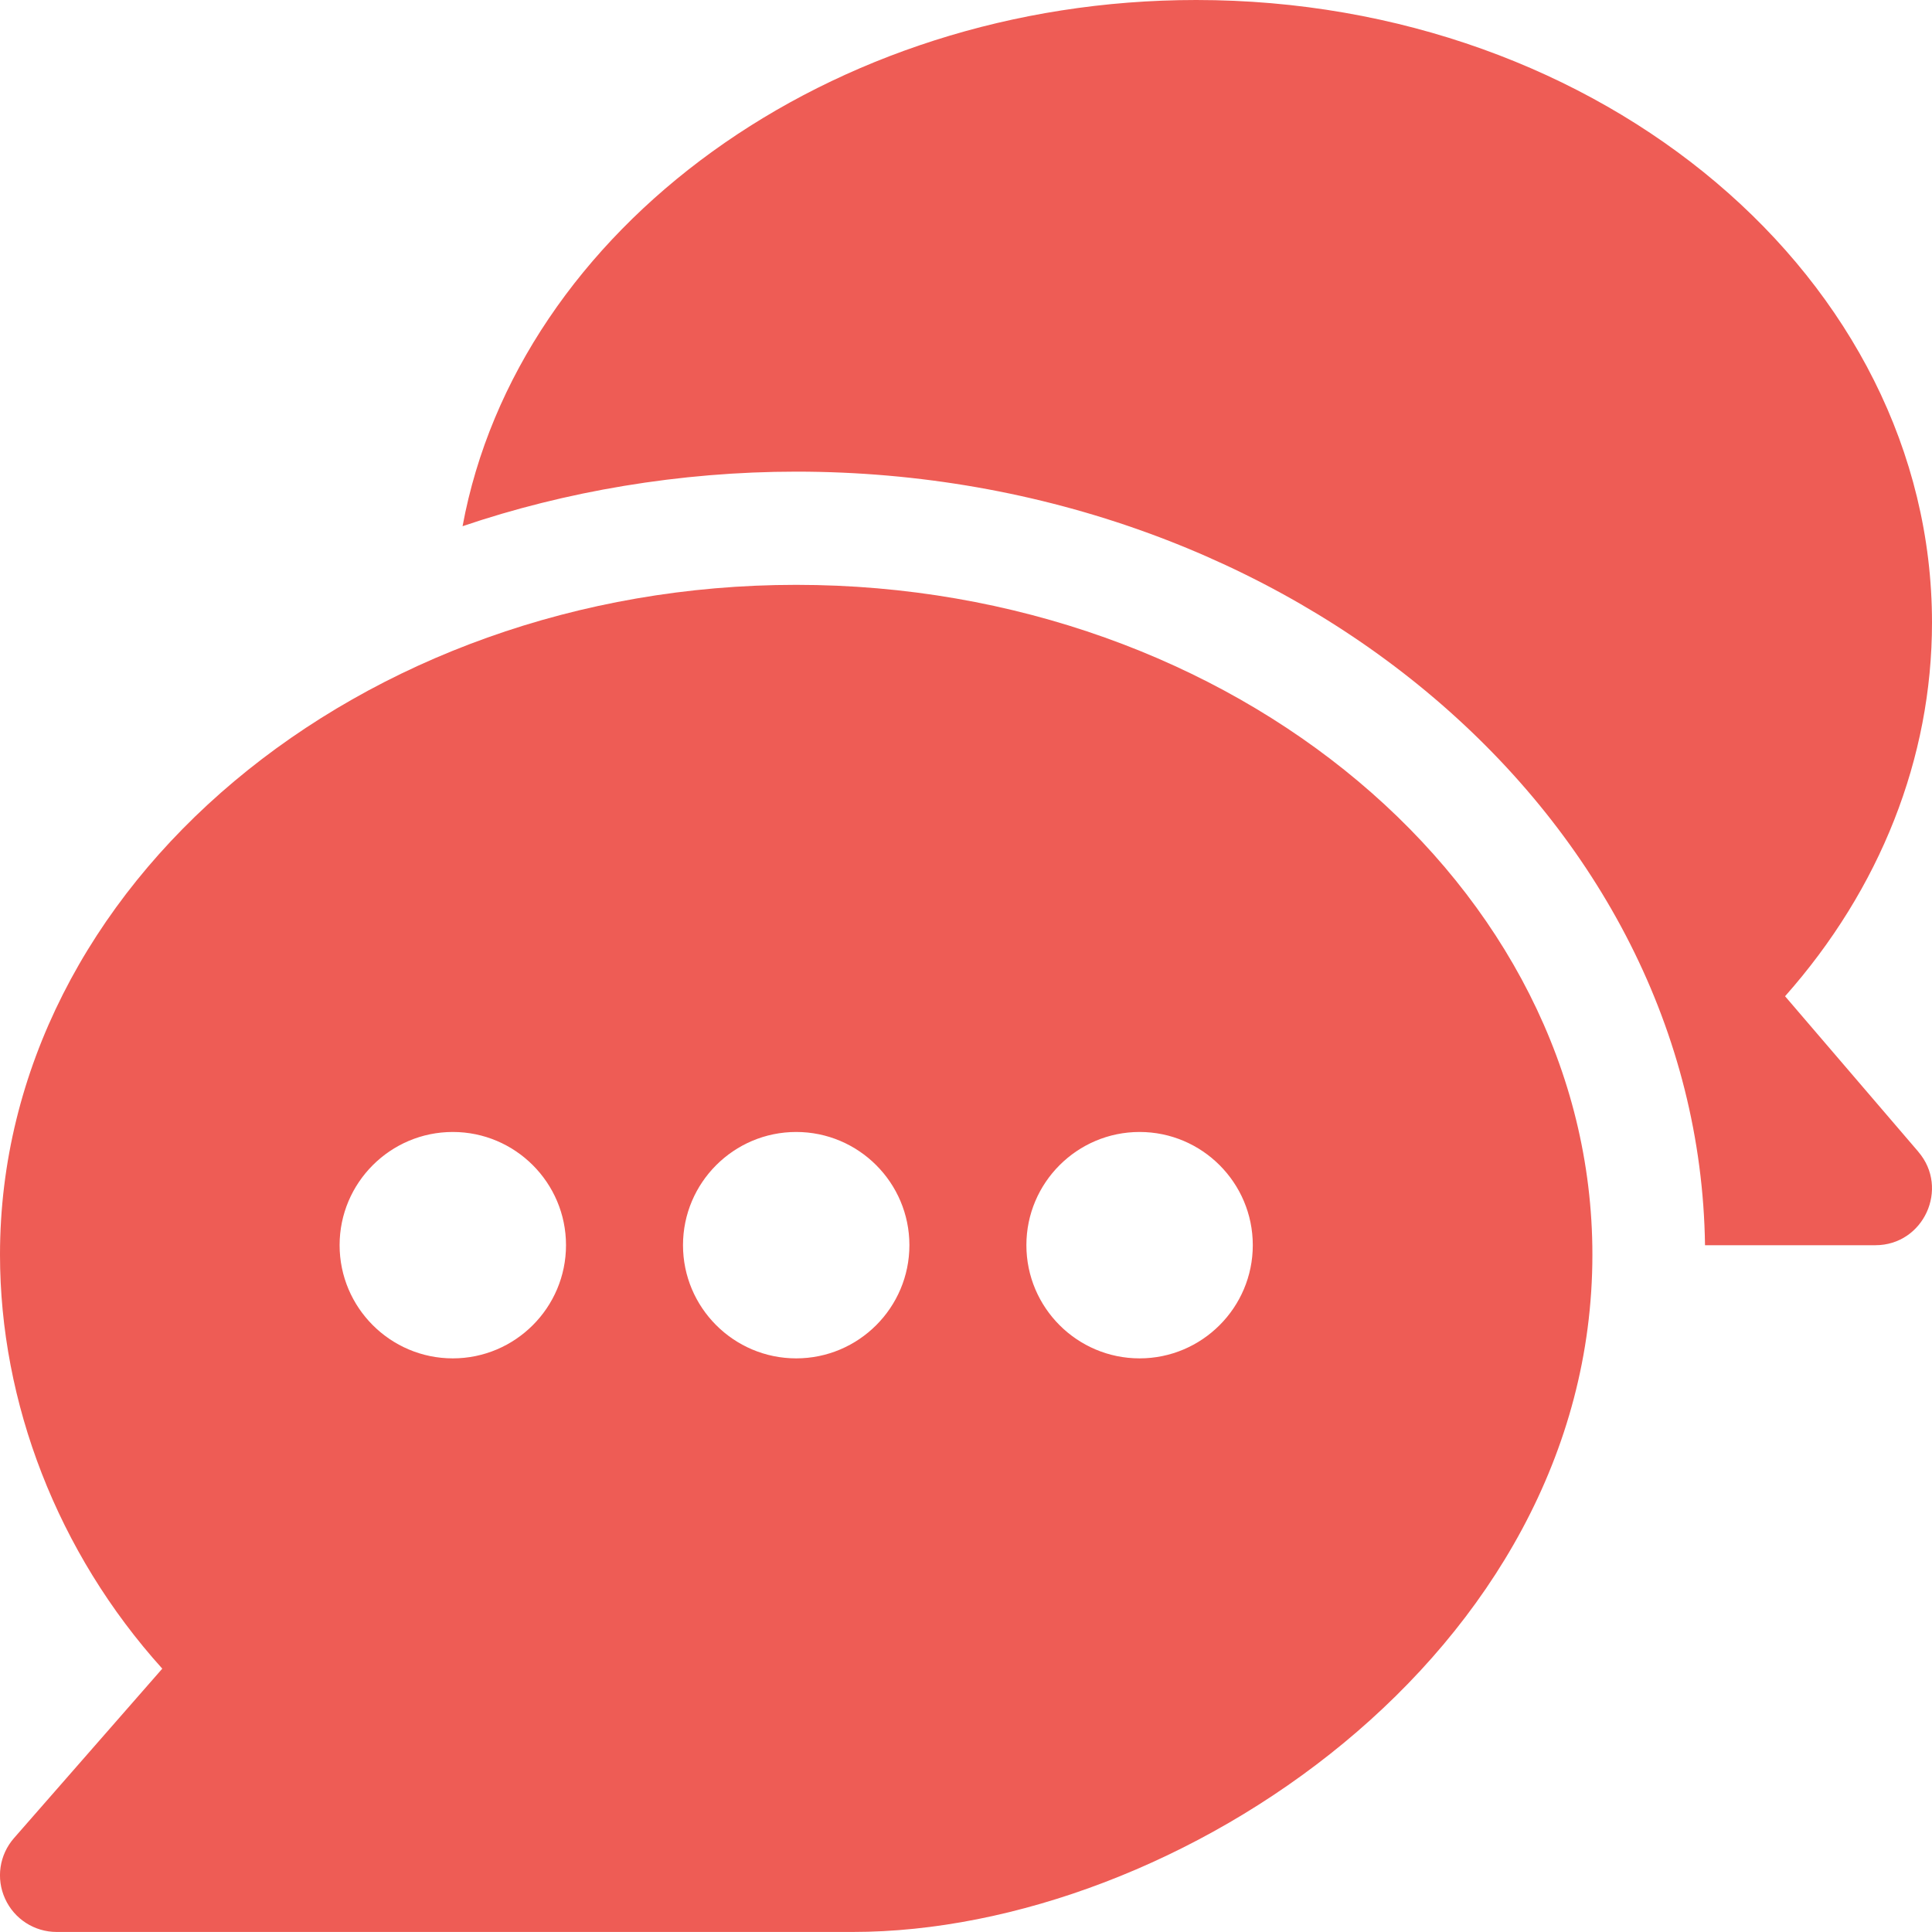
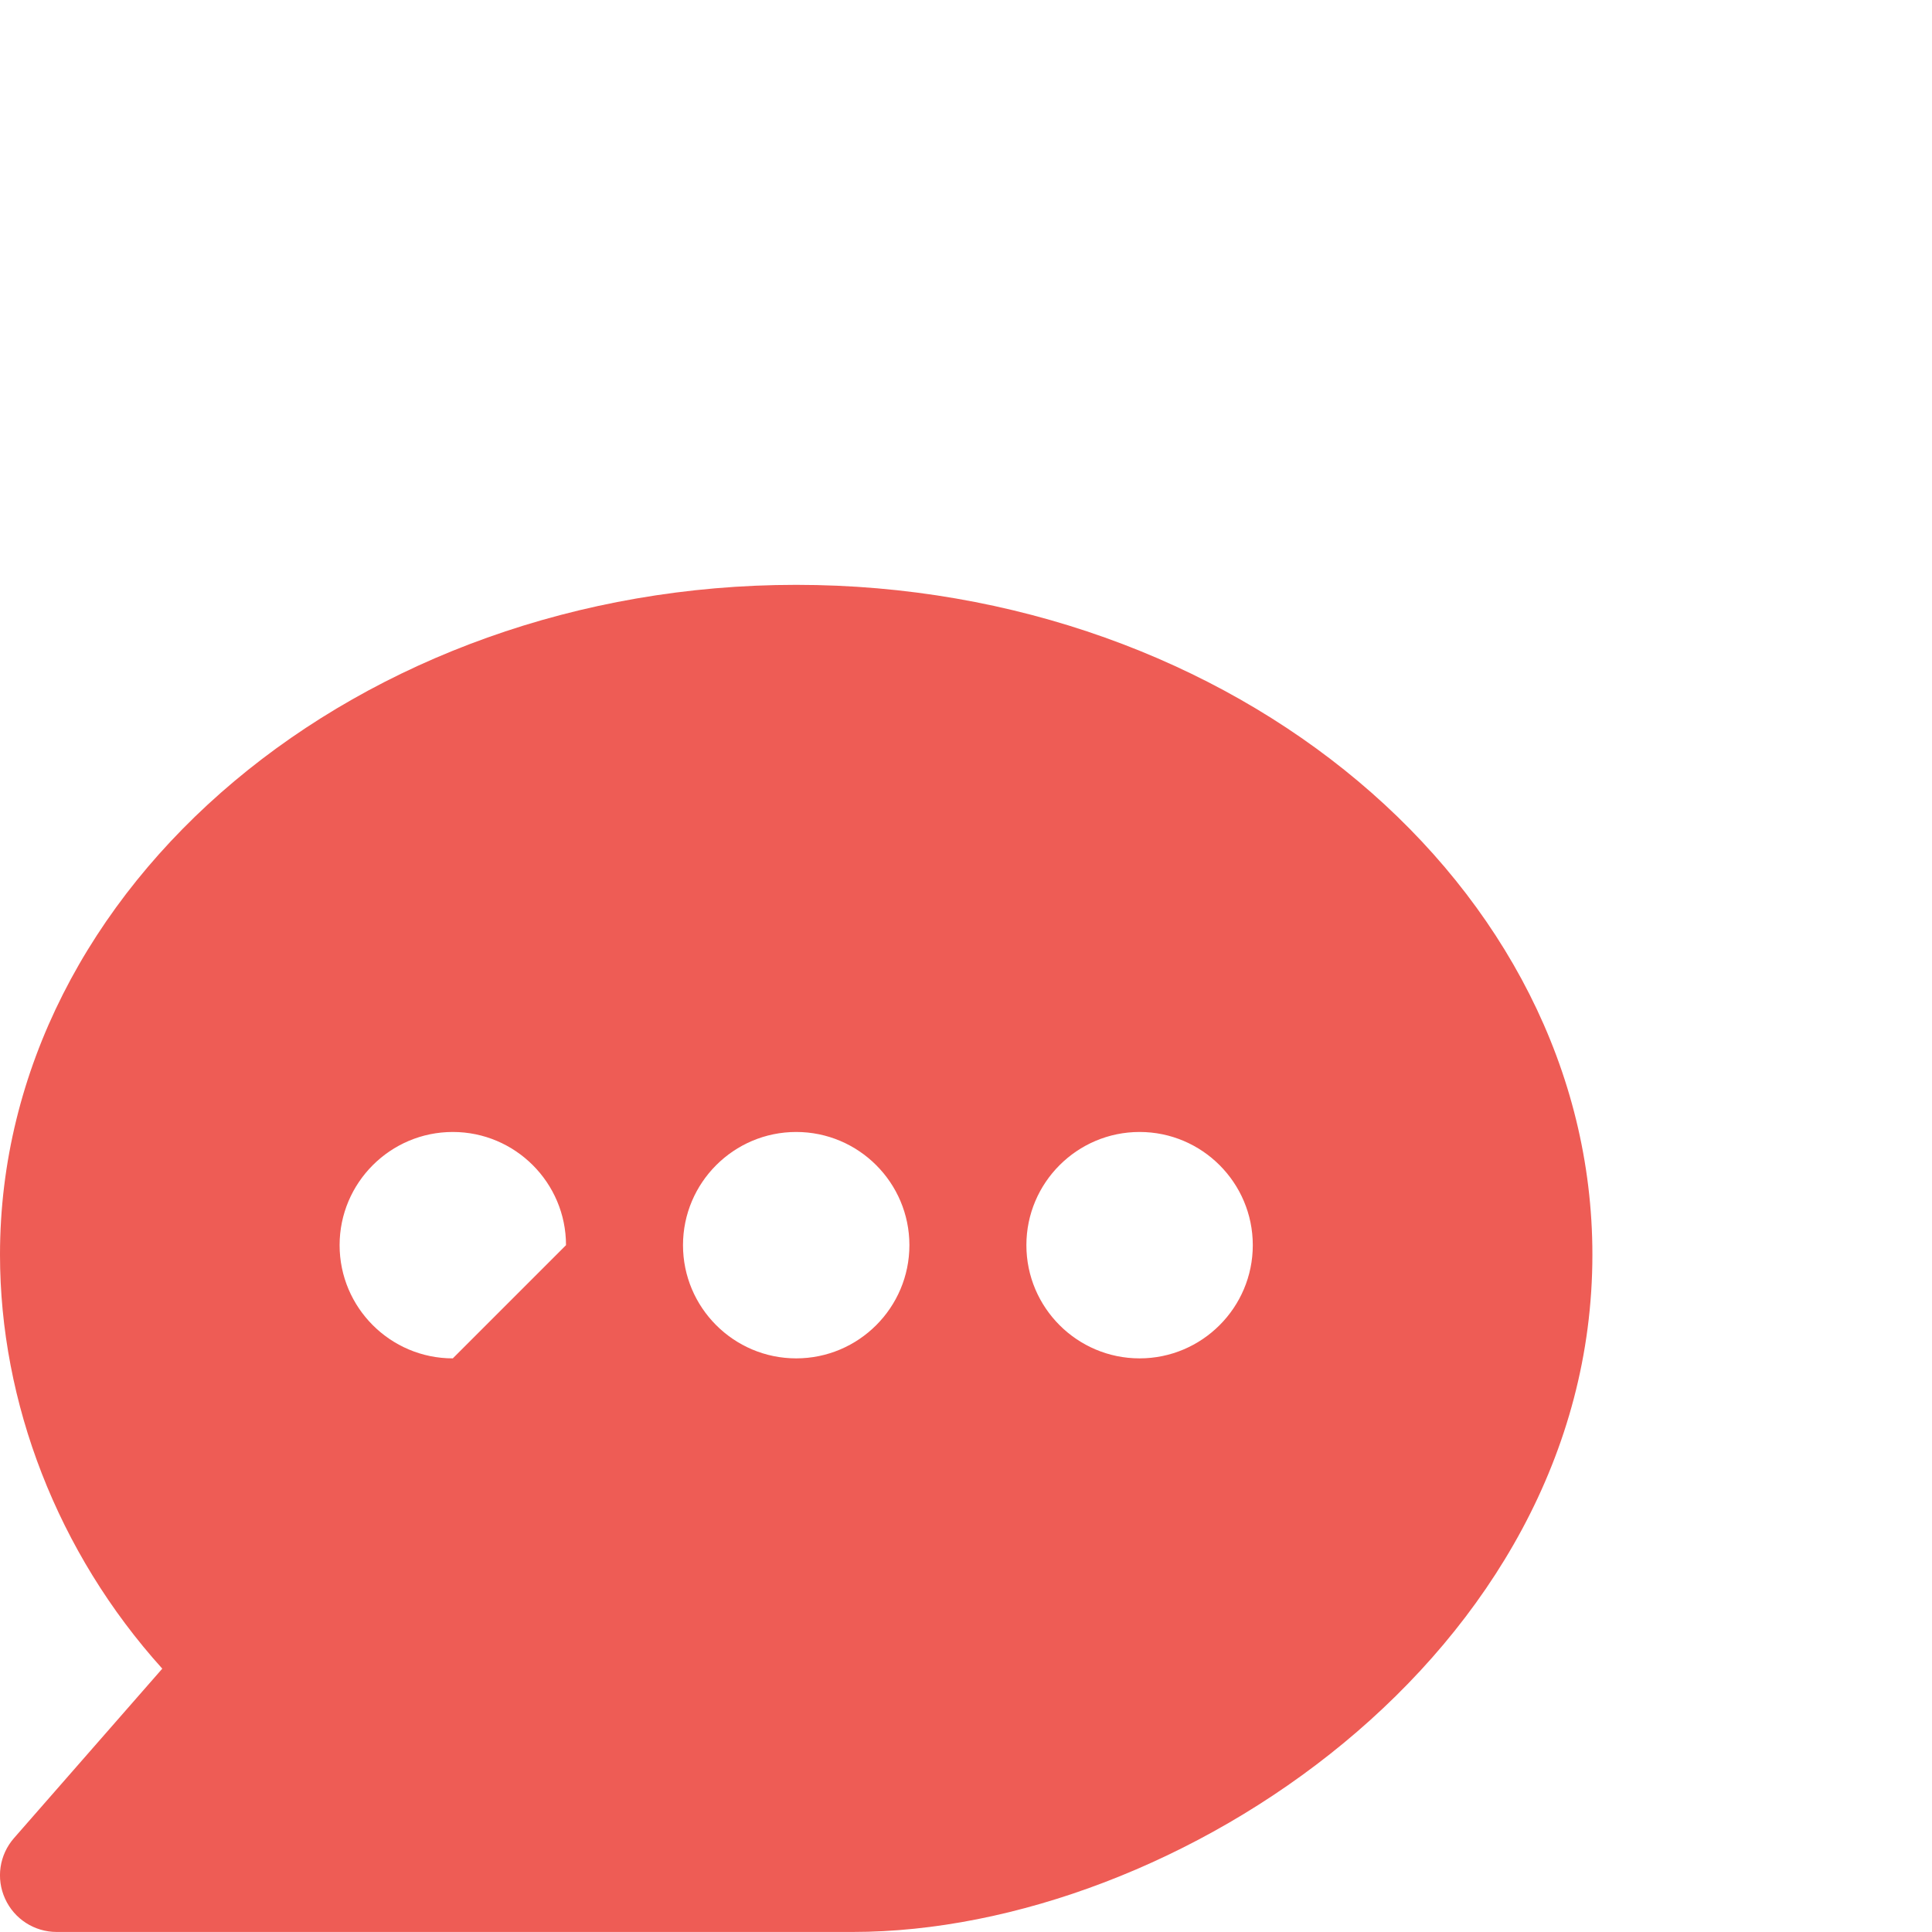
<svg xmlns="http://www.w3.org/2000/svg" id="Ebene_2" data-name="Ebene 2" viewBox="0 0 398 397.99">
  <defs>
    <style>
      .cls-1 {
        fill: #ee5c55;
        stroke-width: 0px;
      }
    </style>
  </defs>
  <g id="Ebene_1-2" data-name="Ebene 1">
    <g>
-       <path class="cls-1" d="m164.02,120.48C74.01,120.48,0,182.38,0,258.47,0,288.88,11.8,319.79,33.43,343.75l-30.55,34.91c-3.01,3.44-3.74,8.32-1.83,12.49,1.89,4.17,6.04,6.84,10.61,6.84h164.02c66.46,0,152.36-57.23,152.36-139.53,0-76.09-74-137.98-164.02-137.98Zm-70.74,159.35c-12.86,0-23.32-10.46-23.32-23.32s10.46-23.32,23.32-23.32,23.32,10.46,23.32,23.32c0,12.85-10.46,23.32-23.32,23.32Zm70.74,0c-12.86,0-23.32-10.46-23.32-23.32s10.46-23.32,23.32-23.32,23.32,10.46,23.32,23.32-10.46,23.32-23.32,23.32Zm70.74,0c-12.86,0-23.32-10.46-23.32-23.32s10.46-23.32,23.32-23.32,23.32,10.46,23.32,23.32c0,12.85-10.46,23.32-23.32,23.32Z" />
-       <path class="cls-1" d="m395.18,237.26l-27.45-32.03c19.6-22.11,30.27-49.08,30.27-76.97,0-70.72-68-128.26-151.58-128.26C170.84,0,106.63,47.1,95.29,108.4c21.09-7.17,44.74-11.24,68.73-11.24,102.11,0,186,71.32,187.22,159.36h35.09c9.96,0,15.31-11.73,8.85-19.25Z" />
+       <path class="cls-1" d="m164.02,120.48C74.01,120.48,0,182.38,0,258.47,0,288.88,11.8,319.79,33.43,343.75l-30.55,34.91c-3.01,3.44-3.74,8.32-1.83,12.49,1.89,4.17,6.04,6.84,10.61,6.84h164.02c66.46,0,152.36-57.23,152.36-139.53,0-76.09-74-137.98-164.02-137.98Zm-70.74,159.35c-12.86,0-23.32-10.46-23.32-23.32s10.46-23.32,23.32-23.32,23.32,10.46,23.32,23.32Zm70.74,0c-12.86,0-23.32-10.46-23.32-23.32s10.46-23.32,23.32-23.32,23.32,10.46,23.32,23.32-10.46,23.32-23.32,23.32Zm70.74,0c-12.86,0-23.32-10.46-23.32-23.32s10.46-23.32,23.32-23.32,23.32,10.46,23.32,23.32c0,12.85-10.46,23.32-23.32,23.32Z" />
    </g>
  </g>
</svg>